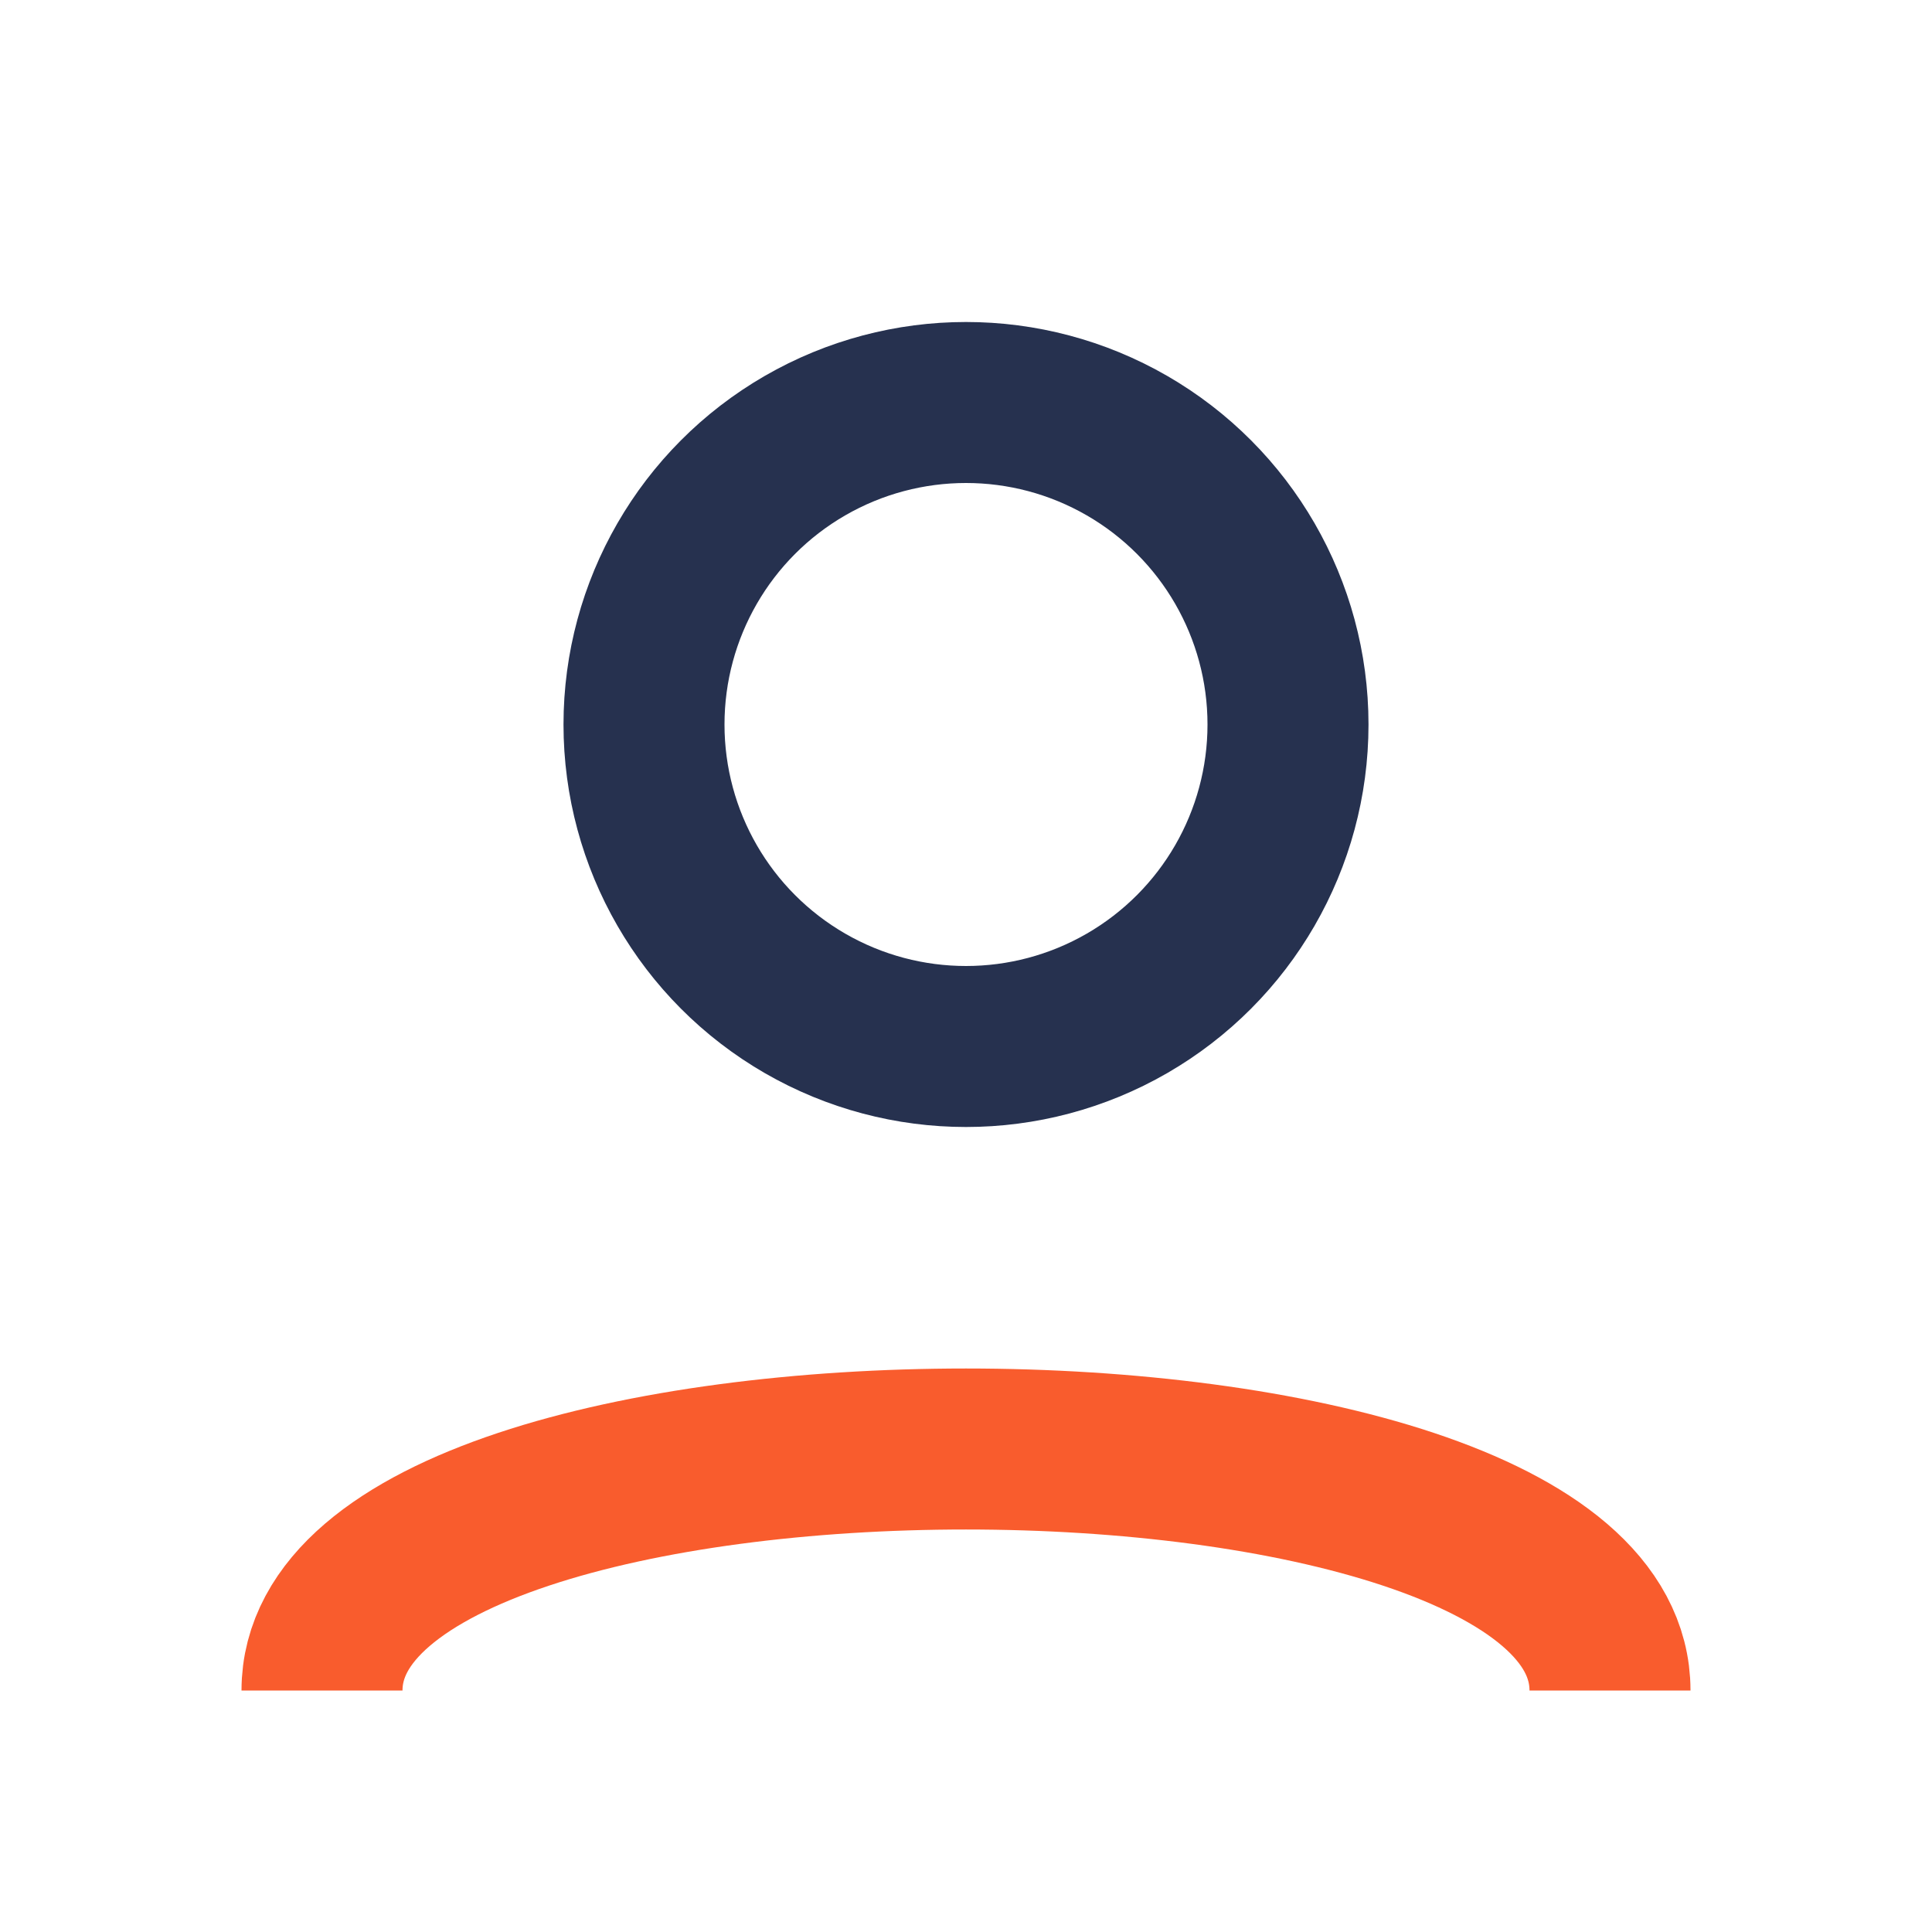
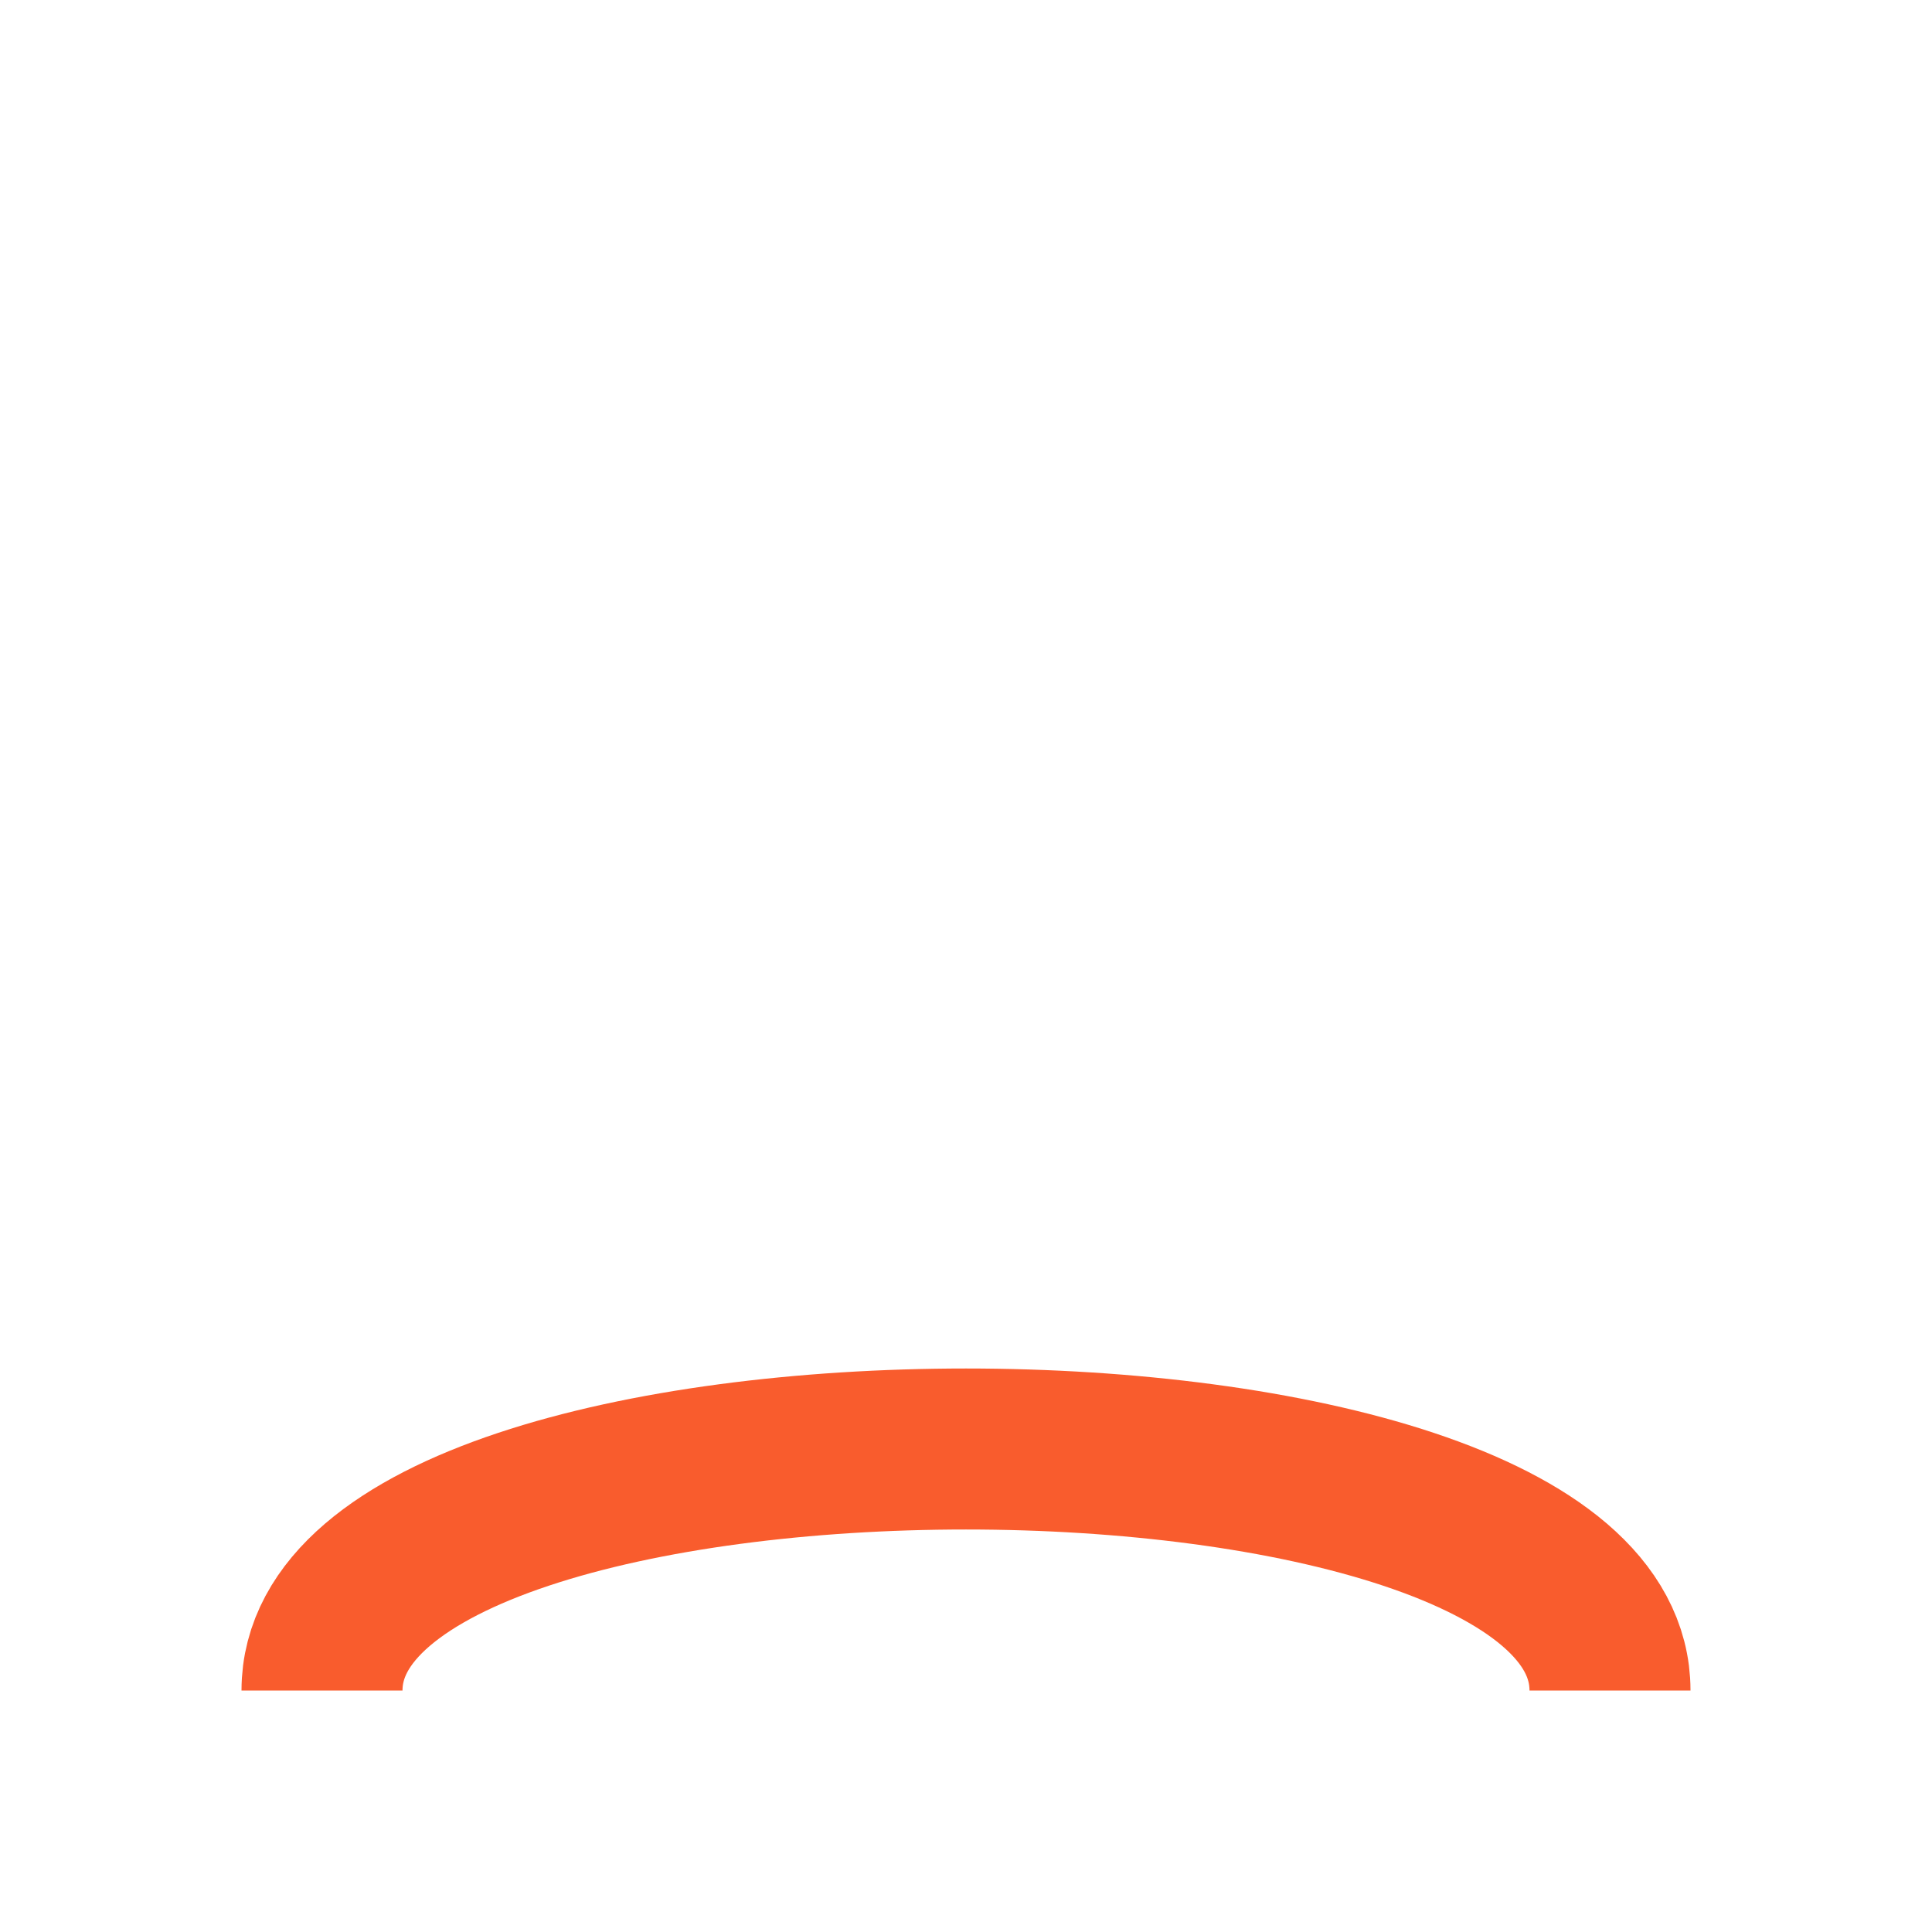
<svg xmlns="http://www.w3.org/2000/svg" viewBox="0 0 24 24" width="24" height="24">
-   <circle cx="12" cy="9" r="4" fill="none" stroke="#26314F" stroke-width="2" />
  <path d="M4 21c0-4 16-4 16 0" fill="none" stroke="#F95C2D" stroke-width="2" />
</svg>